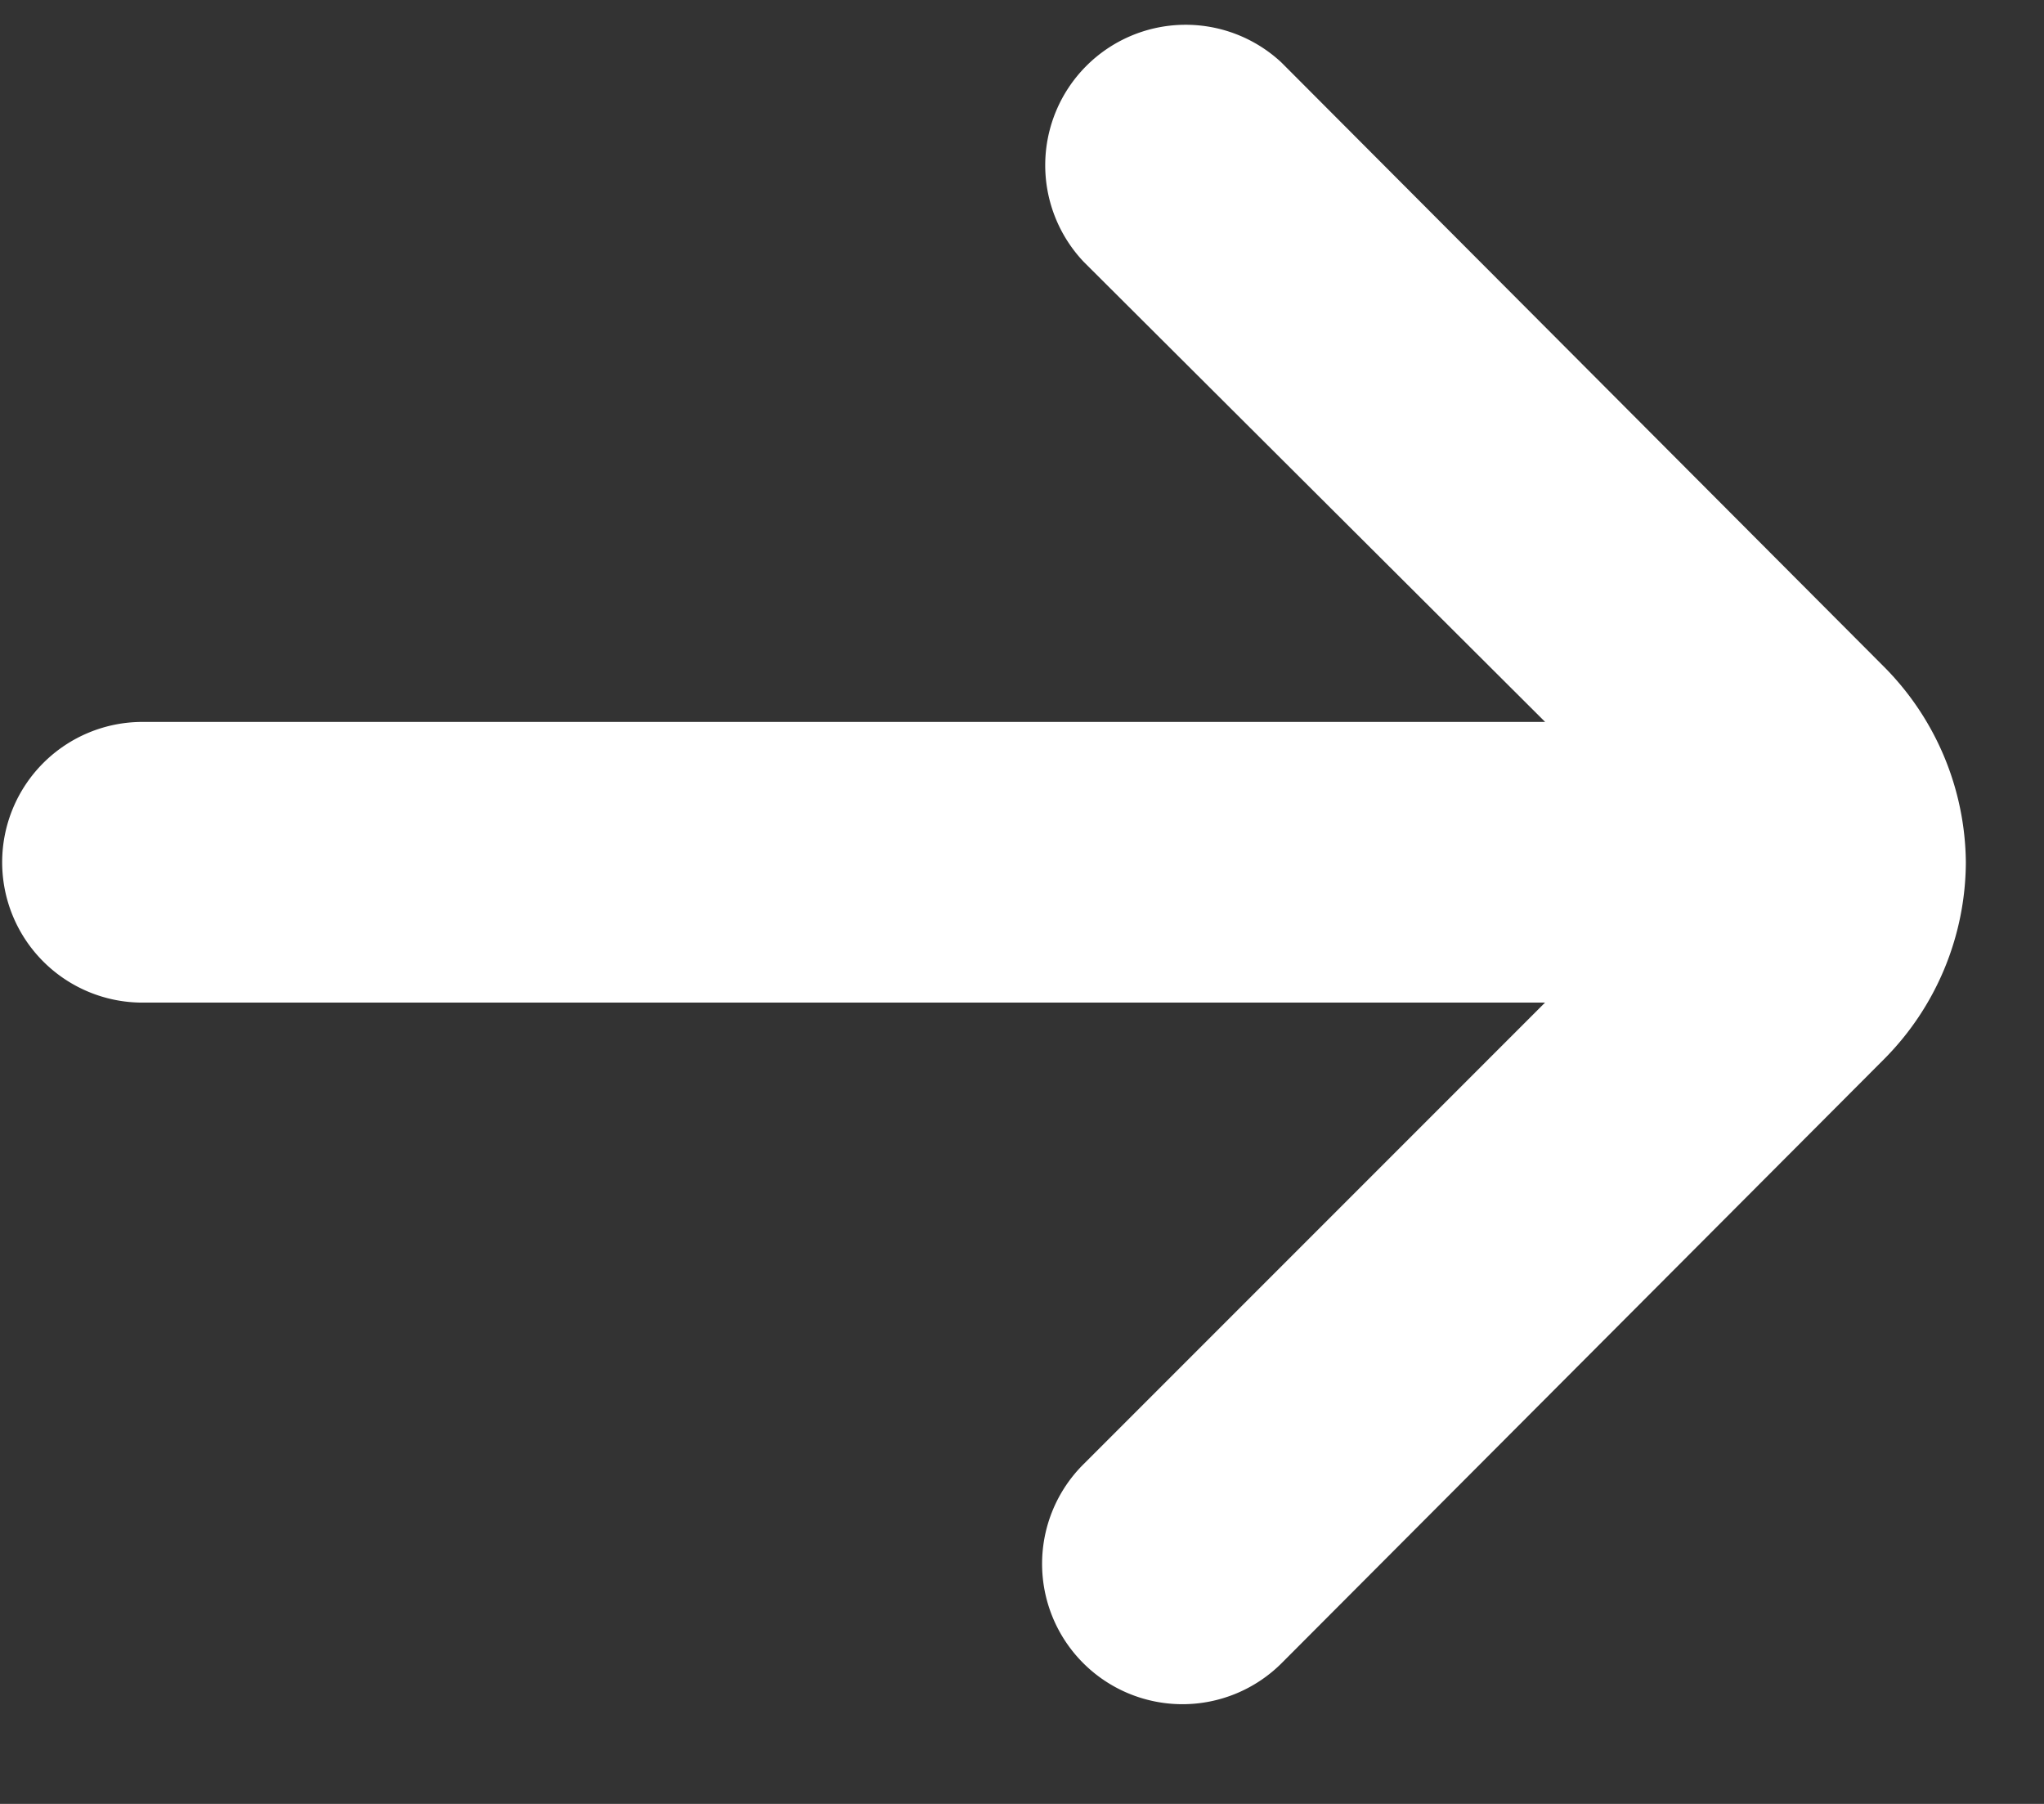
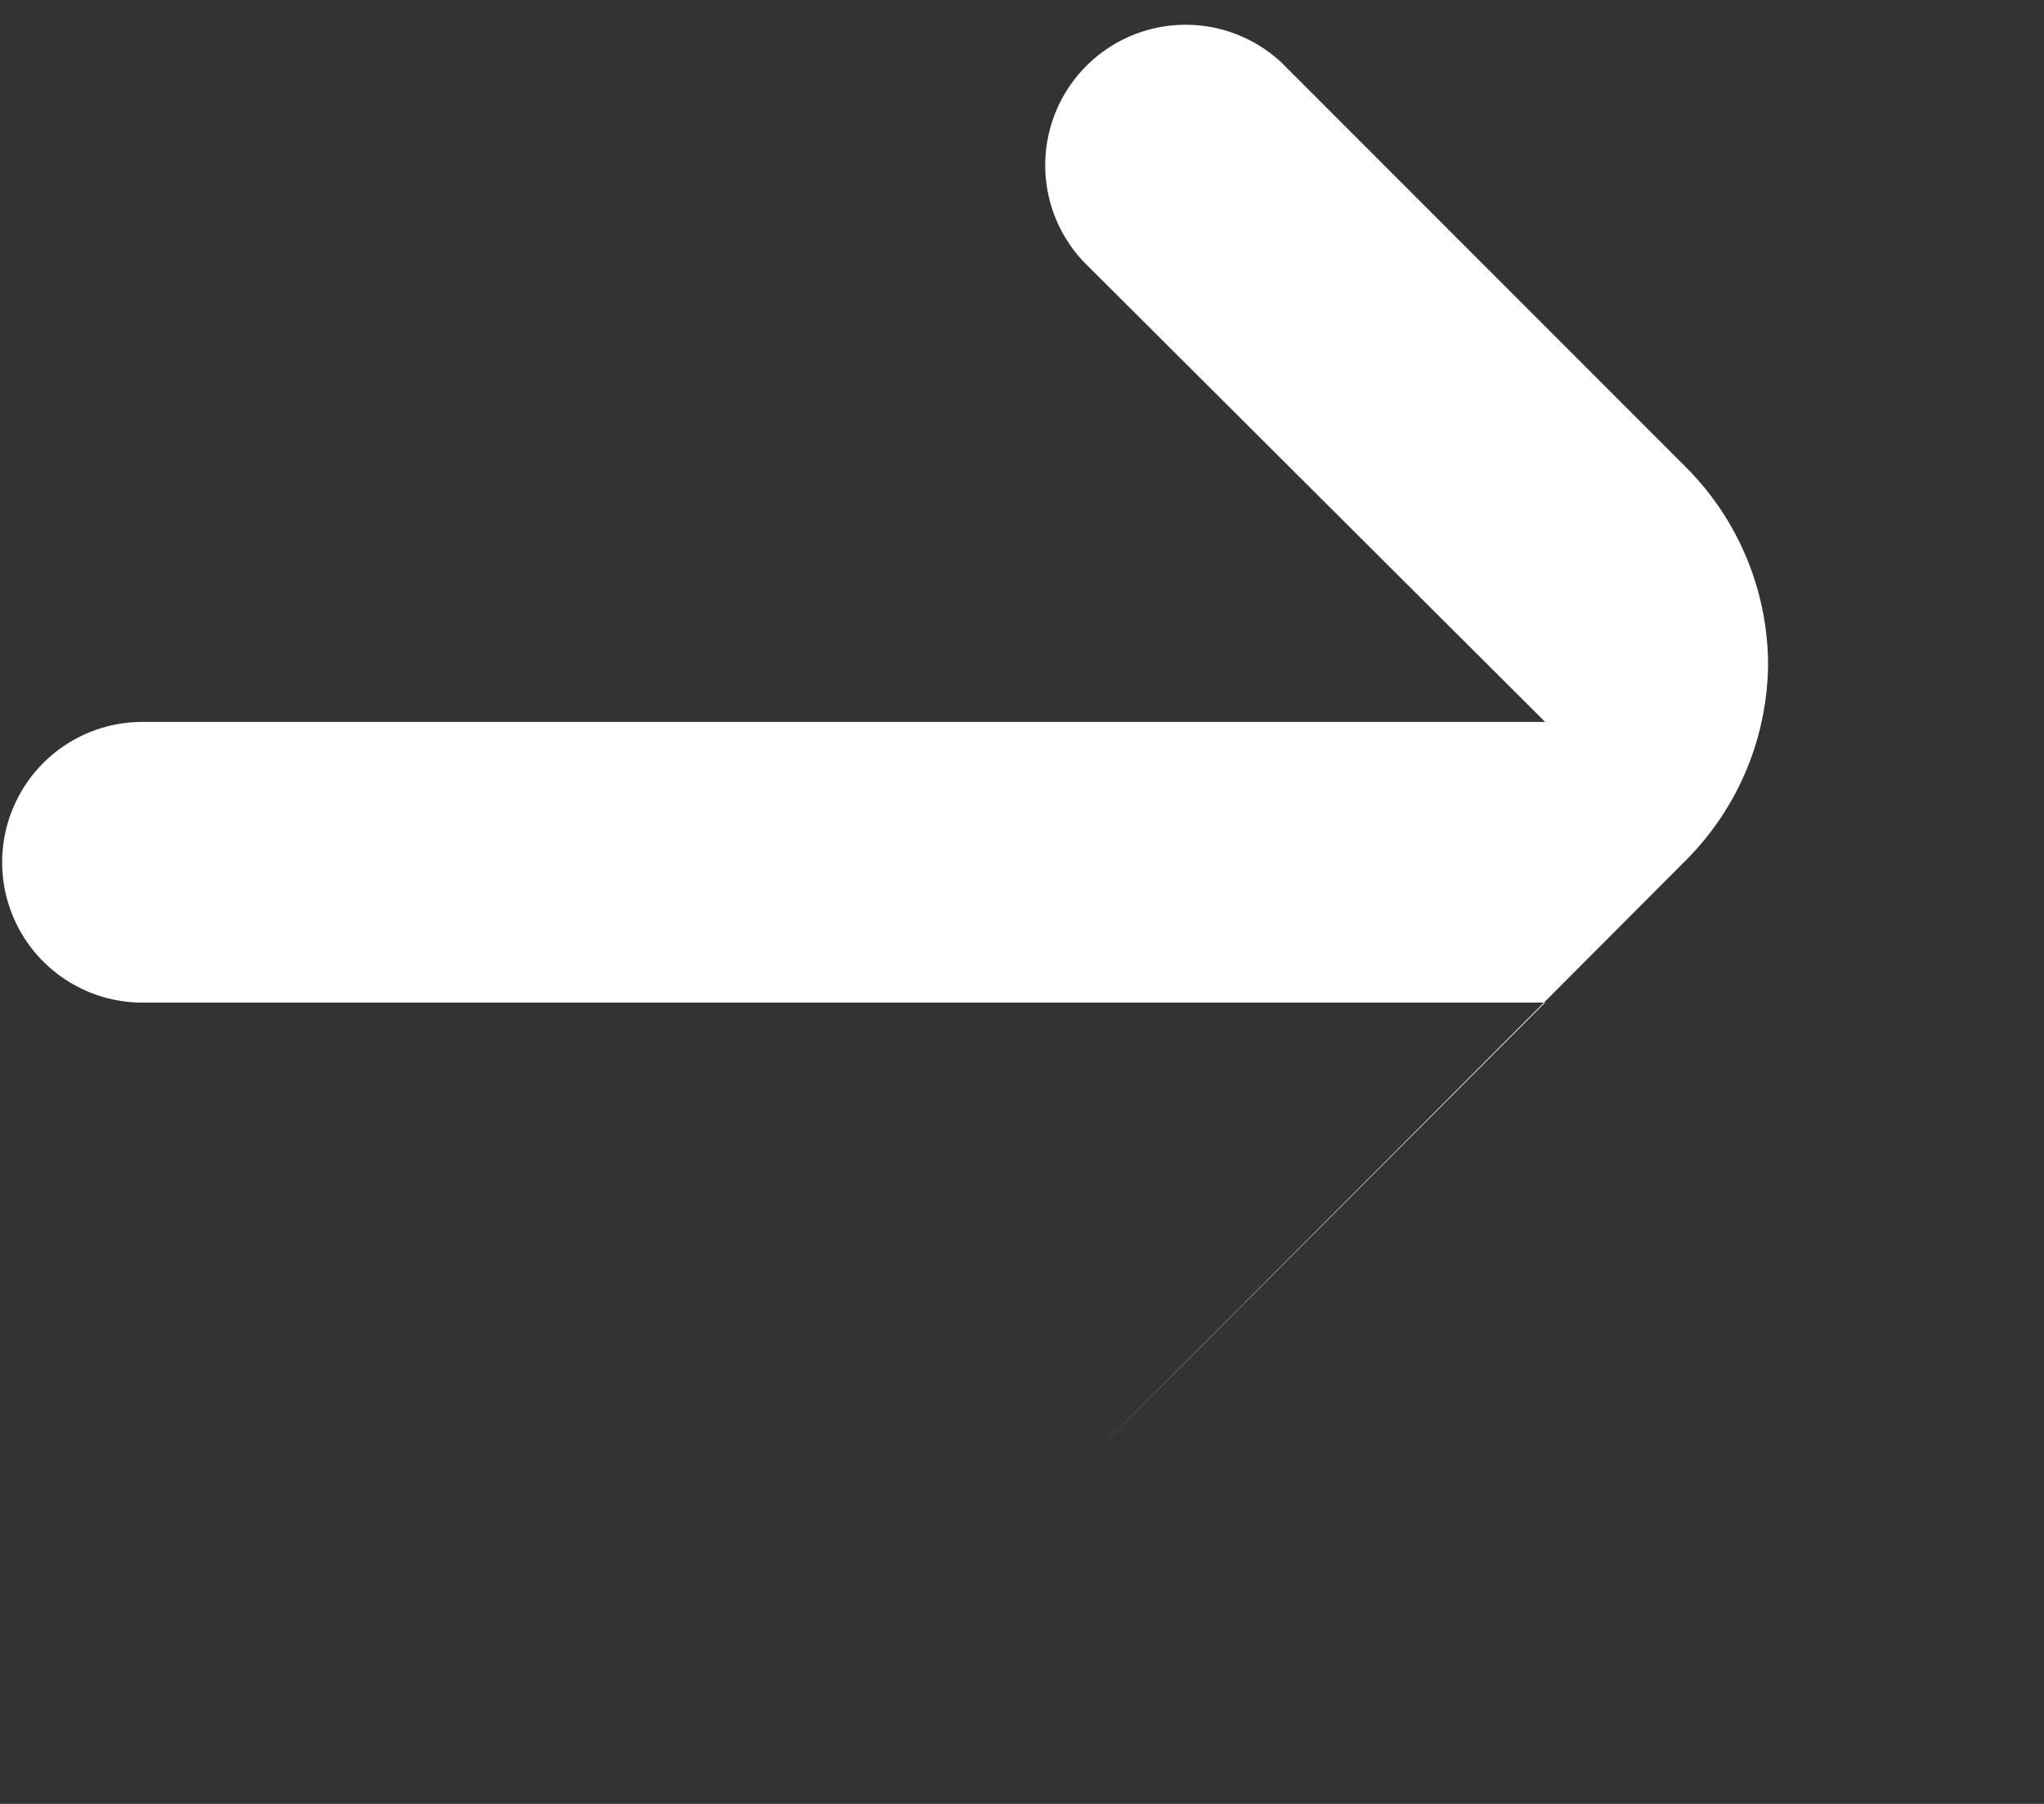
<svg xmlns="http://www.w3.org/2000/svg" width="17" height="15" fill="none">
  <rect width="100%" height="100%" fill="#333333" stroke="none" />
-   <path d="M1.185 8.337H12.85l-3.838 3.838a1.167 1.167 0 1 0 1.645 1.657l5.005-5.017a2.333 2.333 0 0 0 .688-1.645 2.333 2.333 0 0 0-.688-1.633L10.658.52a1.168 1.168 0 0 0-1.645 1.657l3.838 3.826H1.185a1.167 1.167 0 1 0 0 2.334z" fill="#fff" />
+   <path d="M1.185 8.337H12.85l-3.838 3.838l5.005-5.017a2.333 2.333 0 0 0 .688-1.645 2.333 2.333 0 0 0-.688-1.633L10.658.52a1.168 1.168 0 0 0-1.645 1.657l3.838 3.826H1.185a1.167 1.167 0 1 0 0 2.334z" fill="#fff" />
</svg>